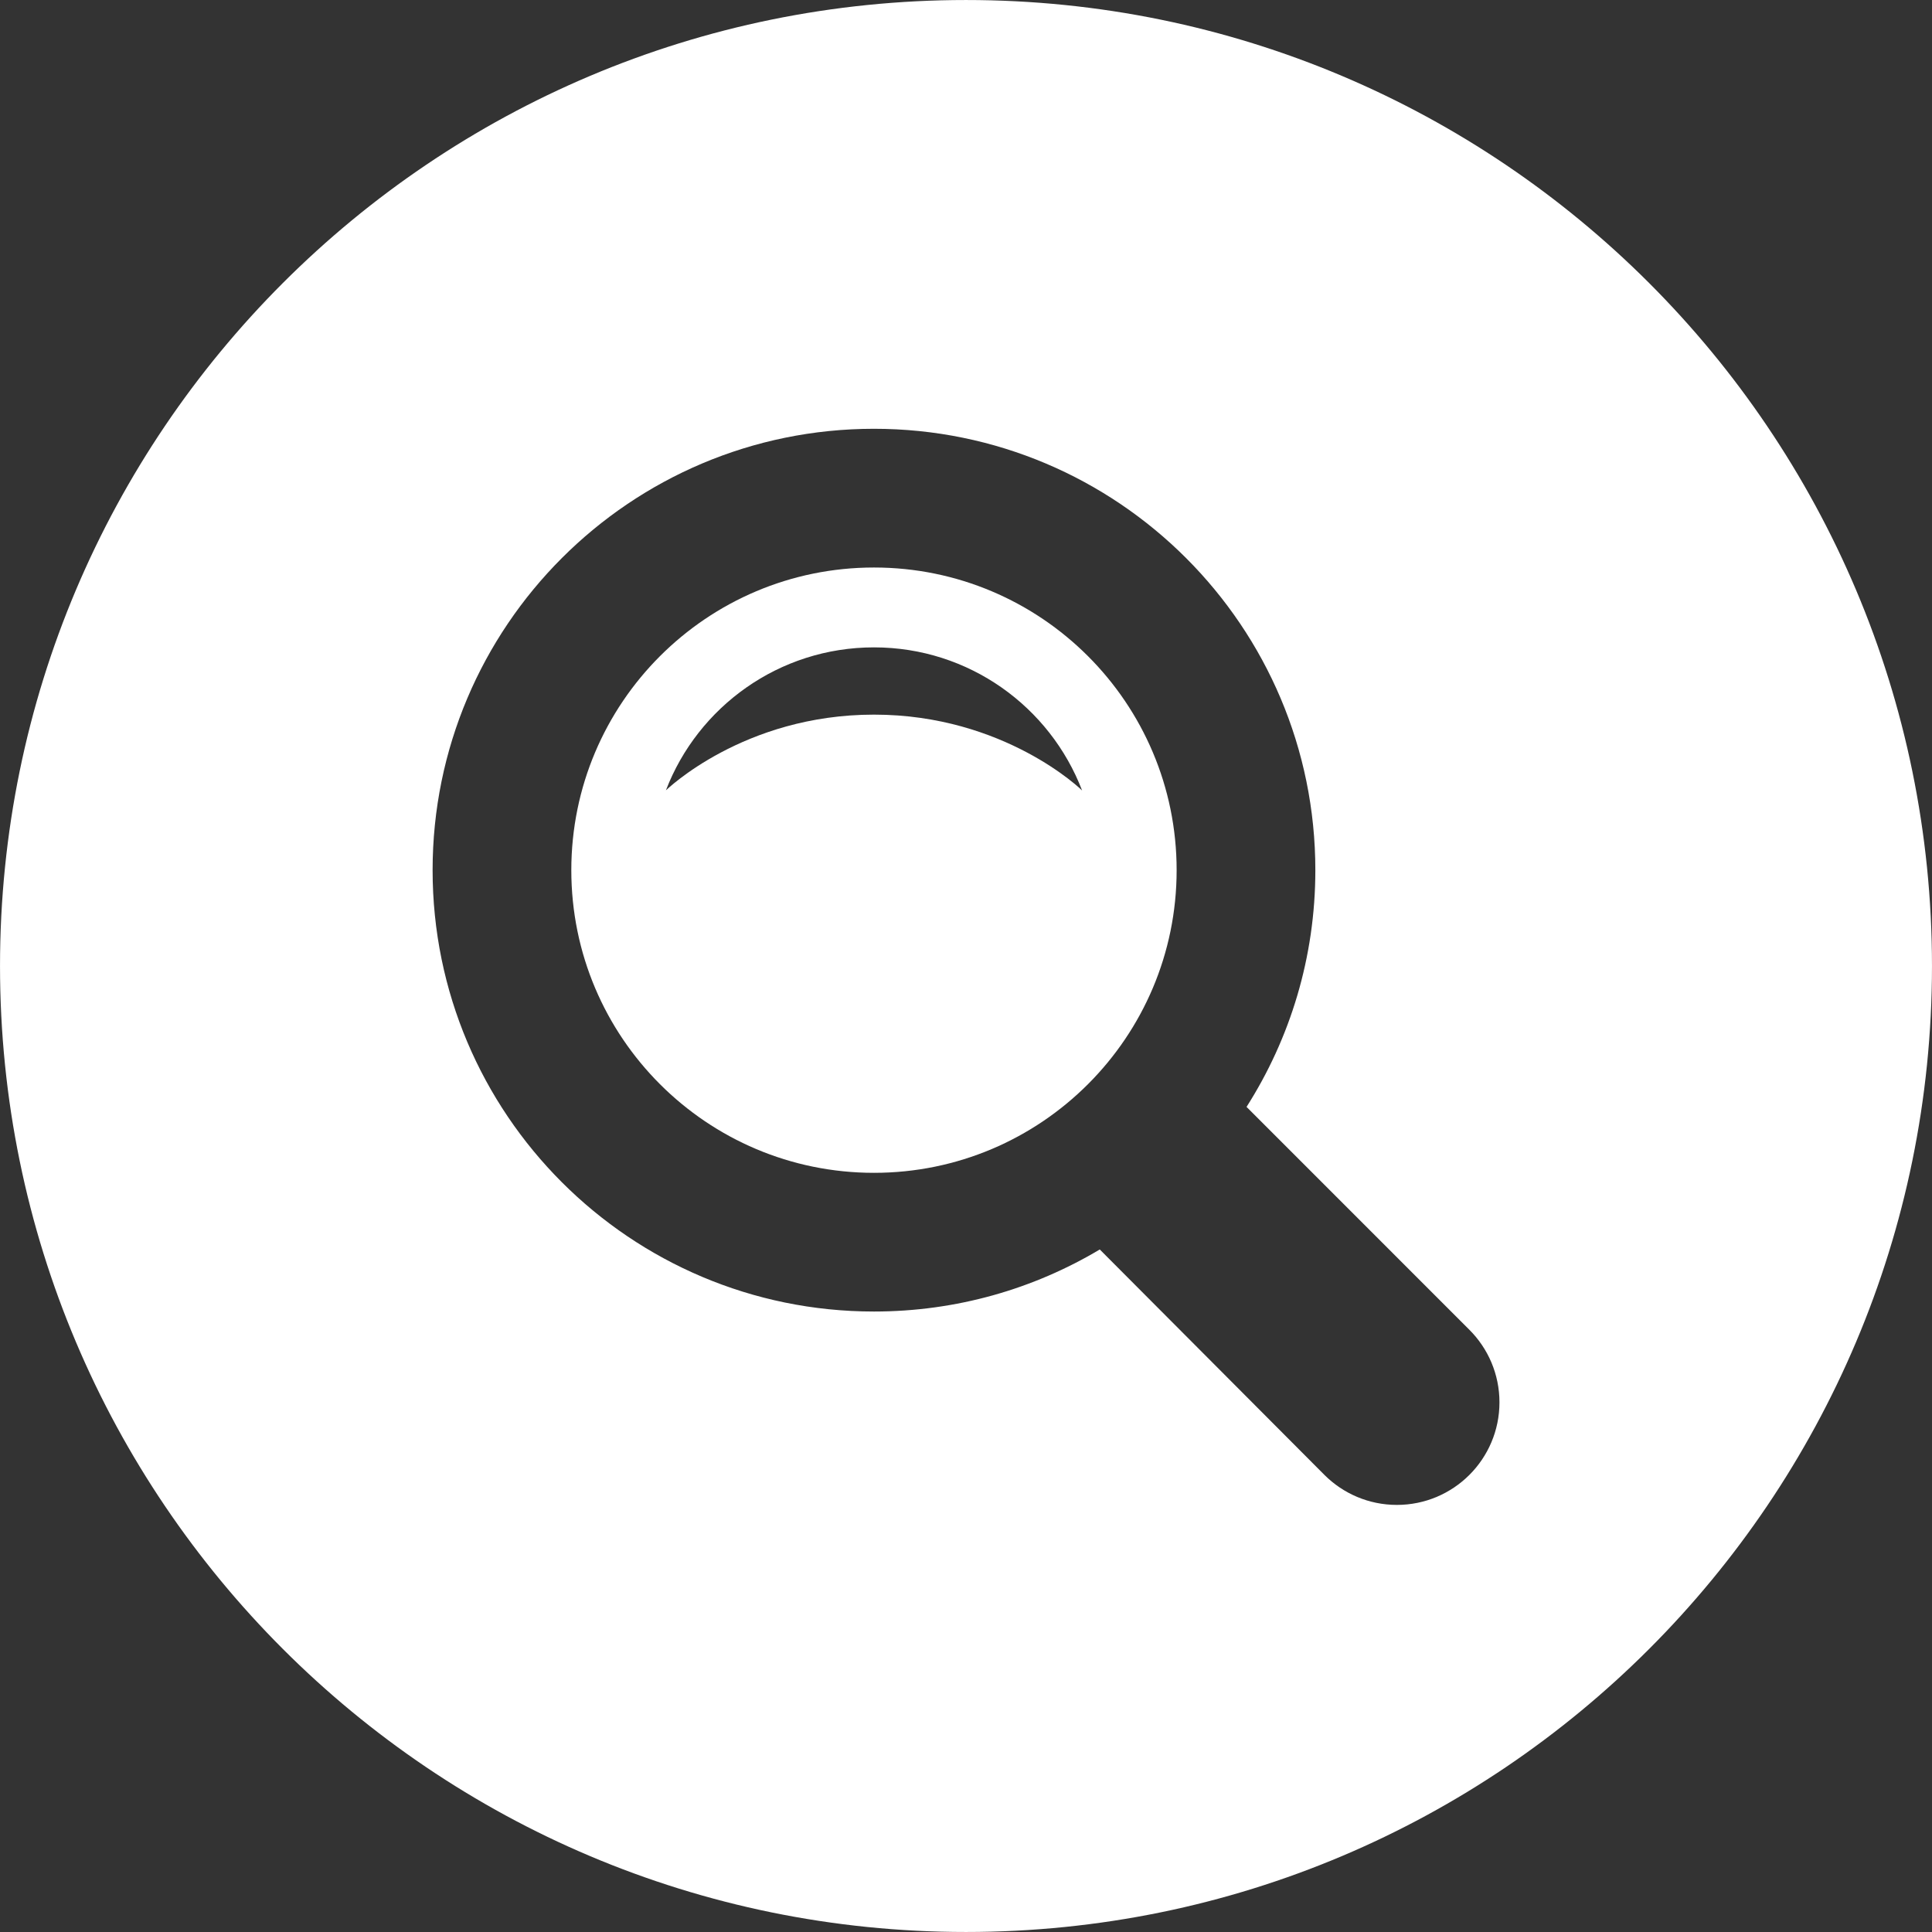
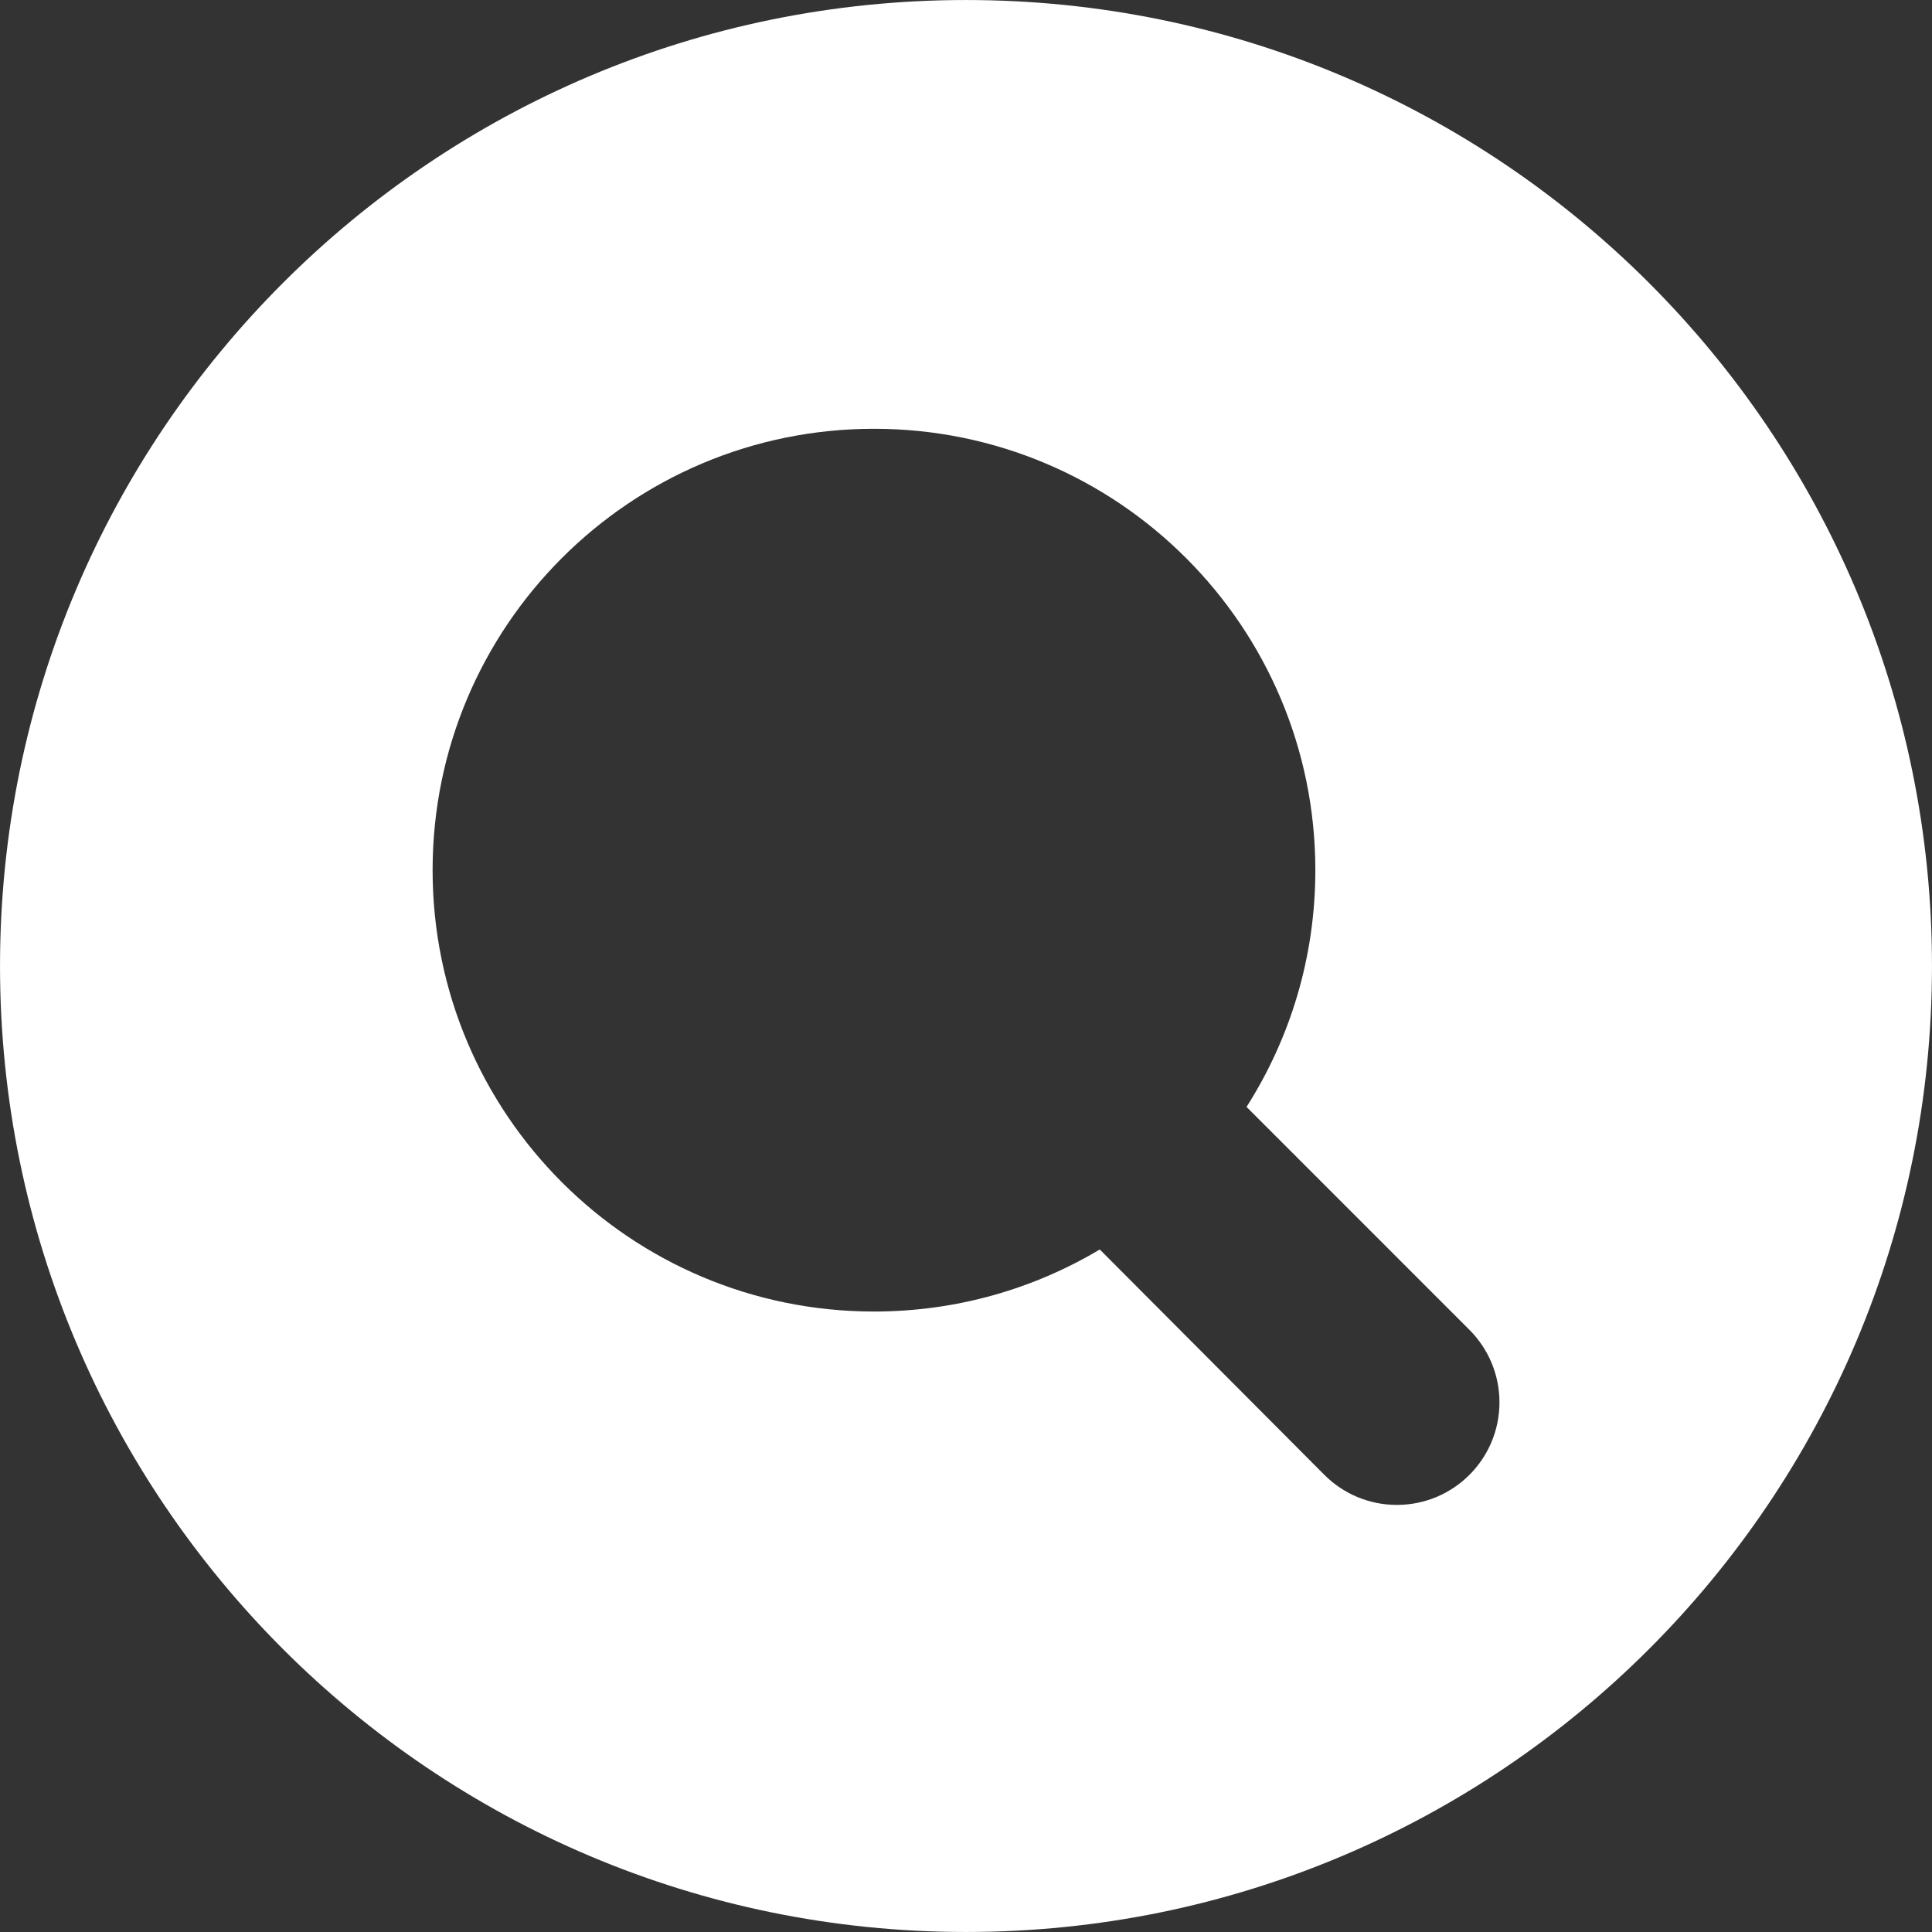
<svg xmlns="http://www.w3.org/2000/svg" version="1.1" id="Capa_1" x="0px" y="0px" width="128px" height="128px" viewBox="0 0 128 128" enable-background="new 0 0 128 128" xml:space="preserve">
  <rect x="0" y="0" width="128" height="128" fill="#333333" stroke="none" />
  <g>
    <path fill-rule="evenodd" clip-rule="evenodd" fill="#FFFFFF" d="M64,0.001C28.654,0.001,0.001,28.654,0.001,64   c0,35.346,28.654,63.999,63.999,63.999S127.999,99.346,127.999,64C127.999,28.654,99.346,0.001,64,0.001z M92.548,99.704   c-1.87,0-3.563-0.755-4.791-1.977c-1.454-1.453-12.843-12.896-14.894-14.946c-4.377,2.611-9.493,4.111-14.96,4.111   c-16.15,0-29.242-13.092-29.242-29.242s13.092-29.242,29.242-29.242c16.15,0,29.242,13.092,29.242,29.242   c0,5.771-1.672,11.152-4.558,15.685c3.169,3.169,13.532,13.534,14.755,14.758c1.236,1.231,2.001,2.934,2.001,4.816   C99.343,96.662,96.301,99.704,92.548,99.704z" />
-     <path fill-rule="evenodd" clip-rule="evenodd" fill="#FFFFFF" d="M57.903,37.599c-11.074,0-20.052,8.978-20.052,20.052   c0,11.074,8.978,20.052,20.052,20.052s20.052-8.978,20.052-20.052C77.955,46.576,68.977,37.599,57.903,37.599z M57.903,47.346   c-8.668,0-13.77,5.014-13.784,5.014c2.127-5.539,7.497-9.47,13.784-9.47c6.293,0,11.667,3.938,13.79,9.485   C71.708,52.375,66.571,47.346,57.903,47.346z" />
  </g>
</svg>